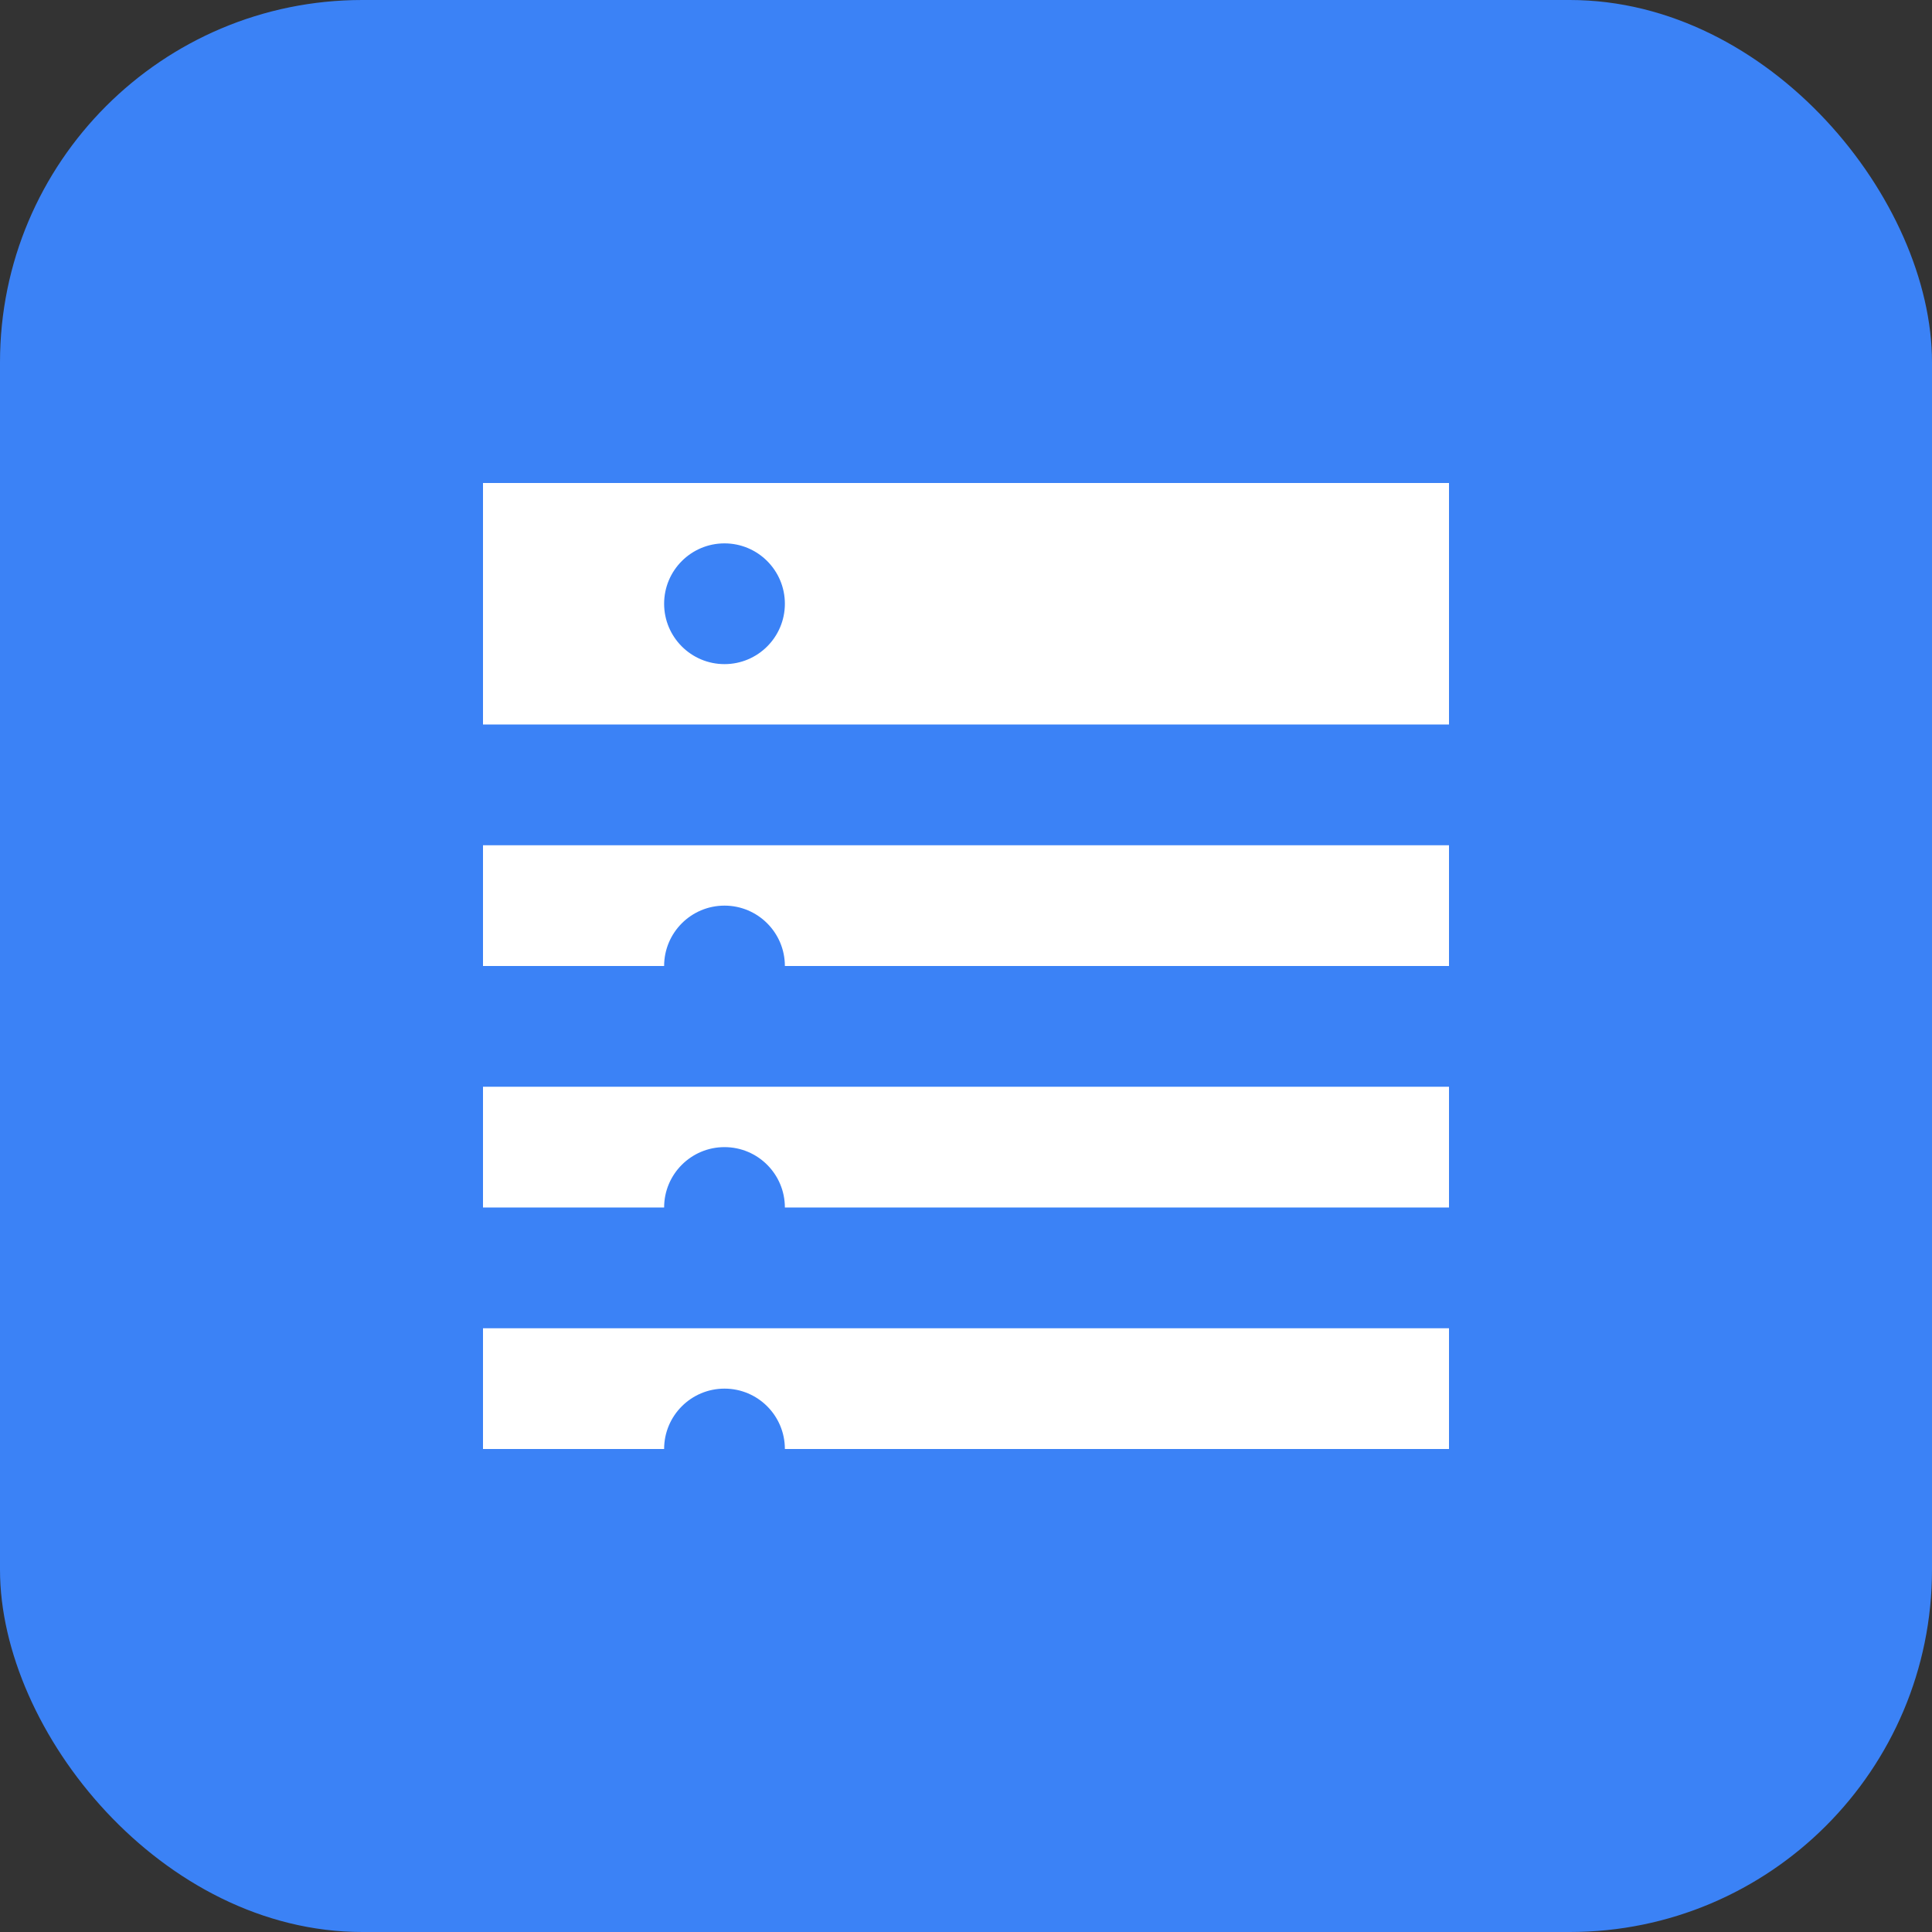
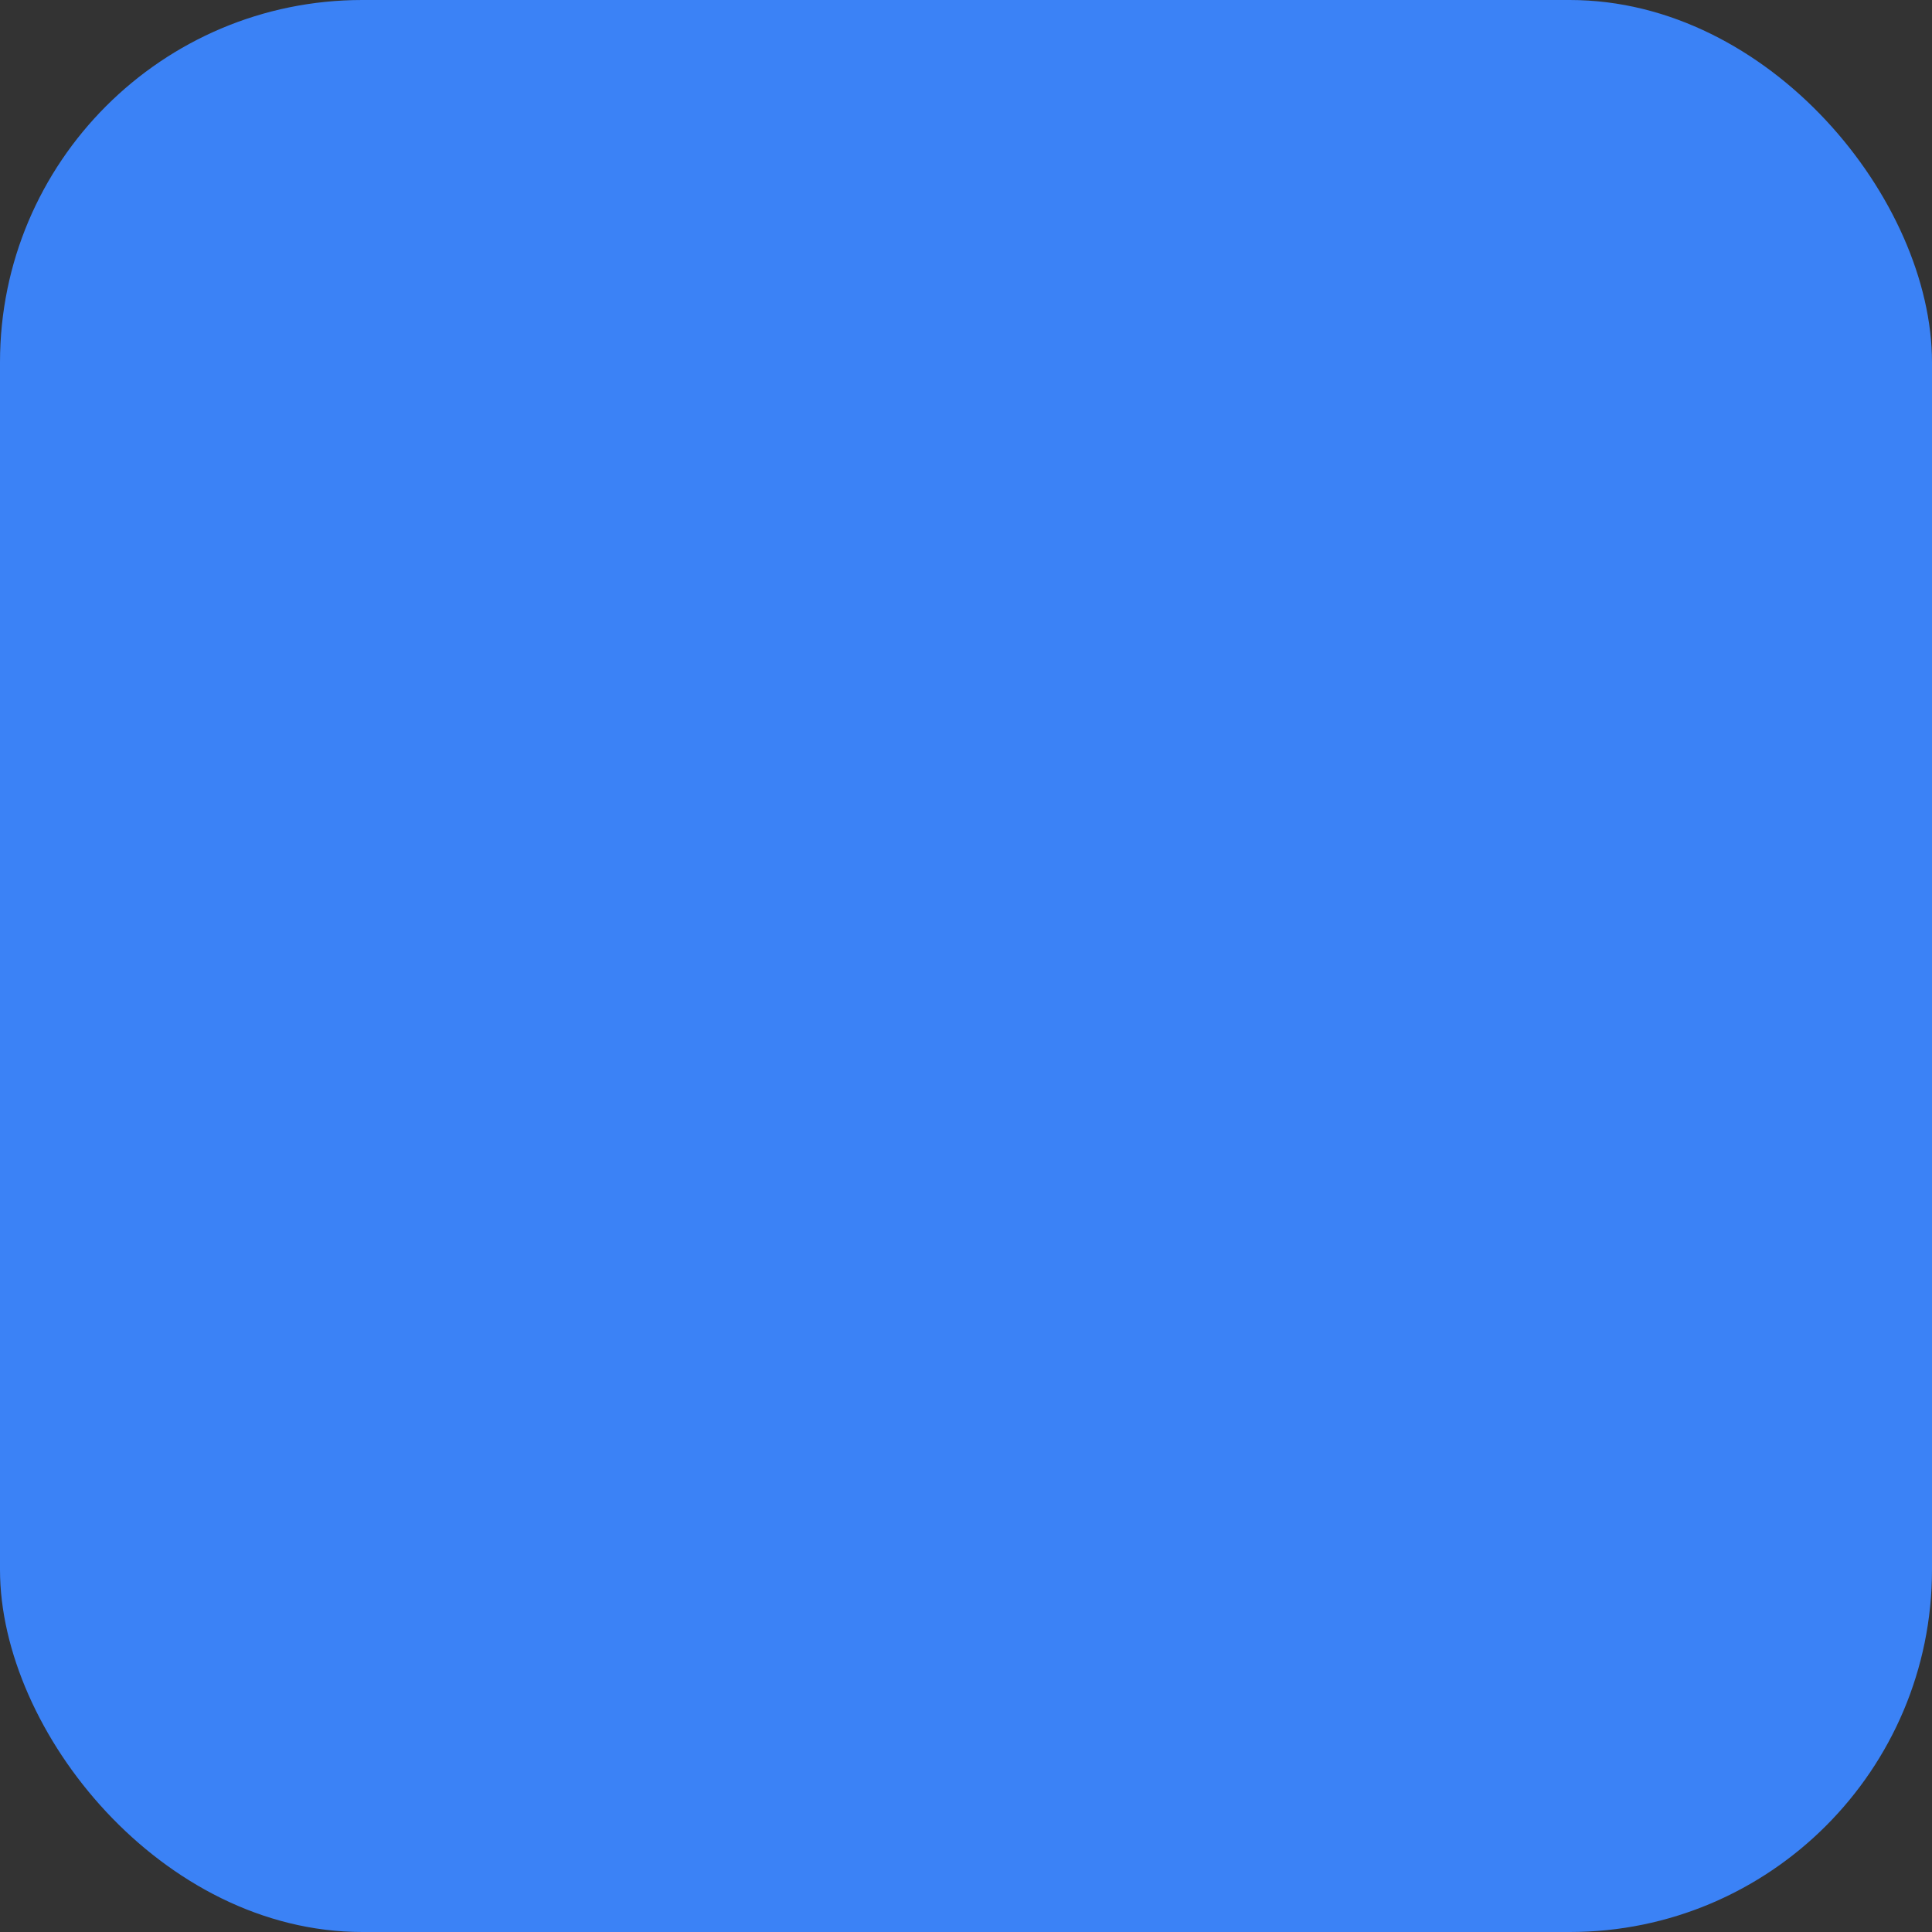
<svg xmlns="http://www.w3.org/2000/svg" viewBox="0 0 32 32">
  <rect x="0" y="0" width="32" height="32" fill="#333333" stroke="none" />
  <rect width="32" height="32" rx="6" fill="#3b82f6" />
-   <path d="M8 8h16v4H8zM8 14h16v2H8zM8 18h16v2H8zM8 22h16v2H8z" fill="white" />
  <circle cx="12" cy="10" r="1" fill="#3b82f6" />
-   <circle cx="12" cy="16" r="1" fill="#3b82f6" />
-   <circle cx="12" cy="20" r="1" fill="#3b82f6" />
-   <circle cx="12" cy="24" r="1" fill="#3b82f6" />
</svg>